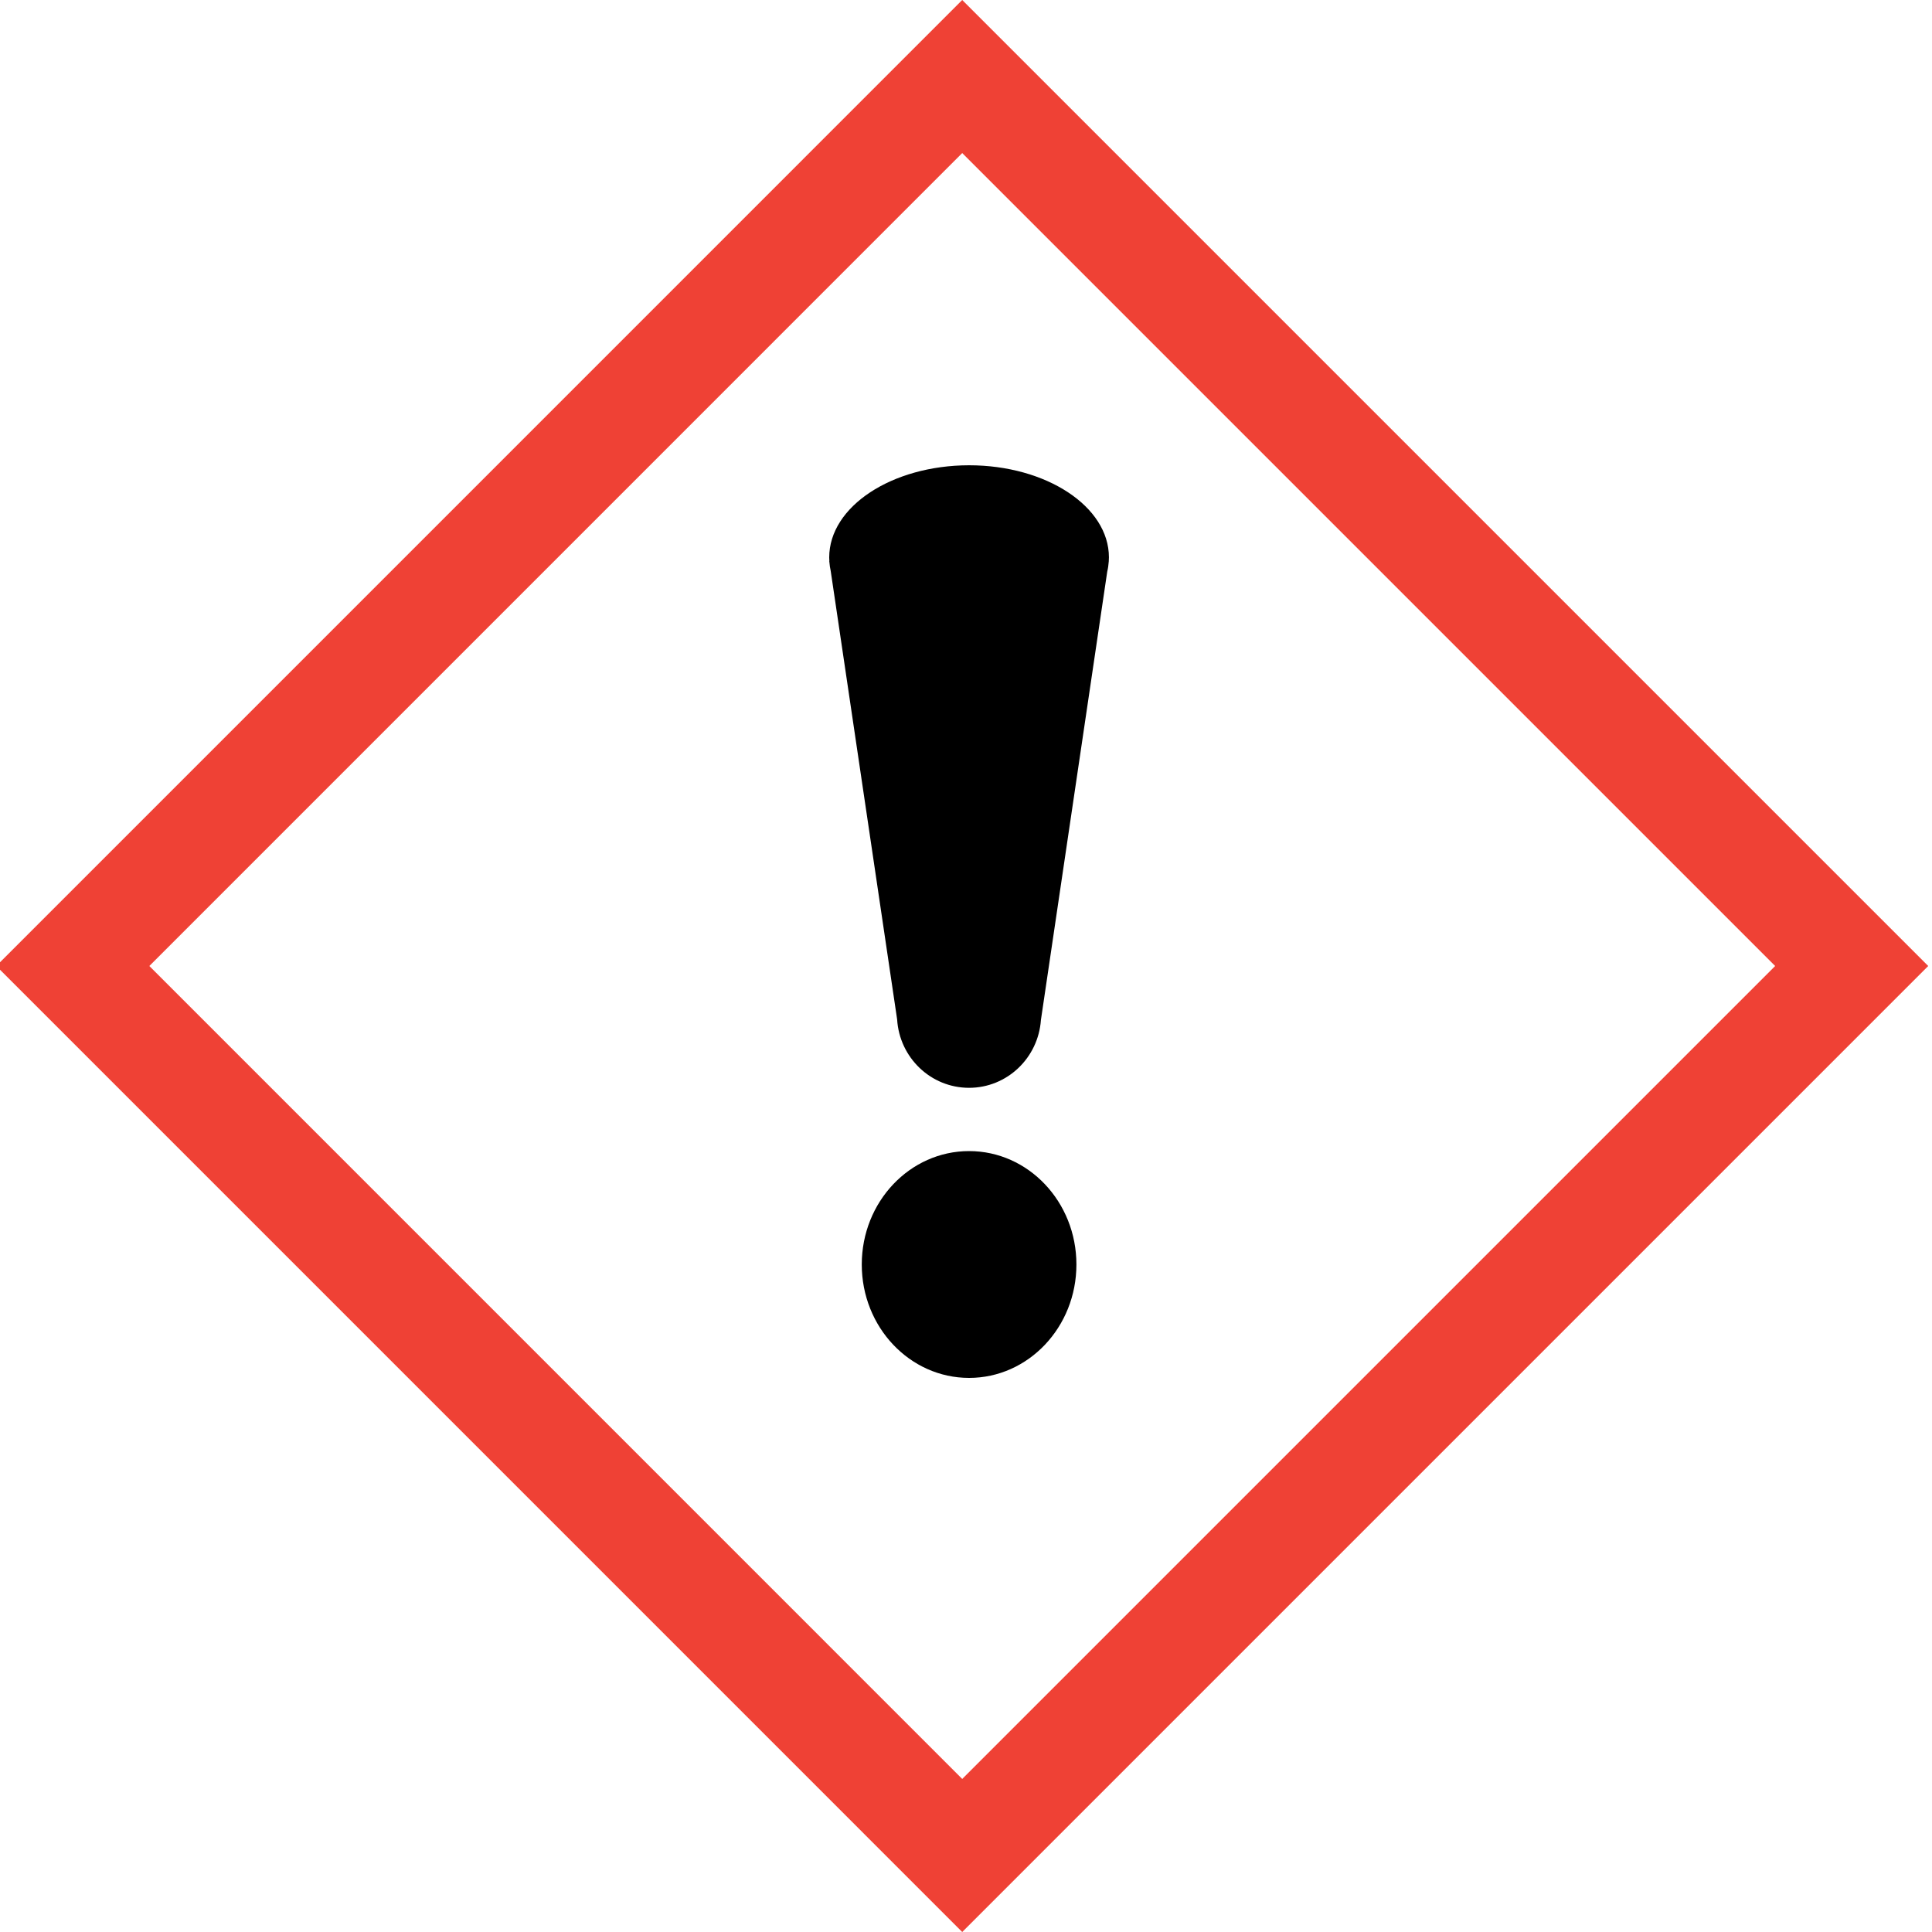
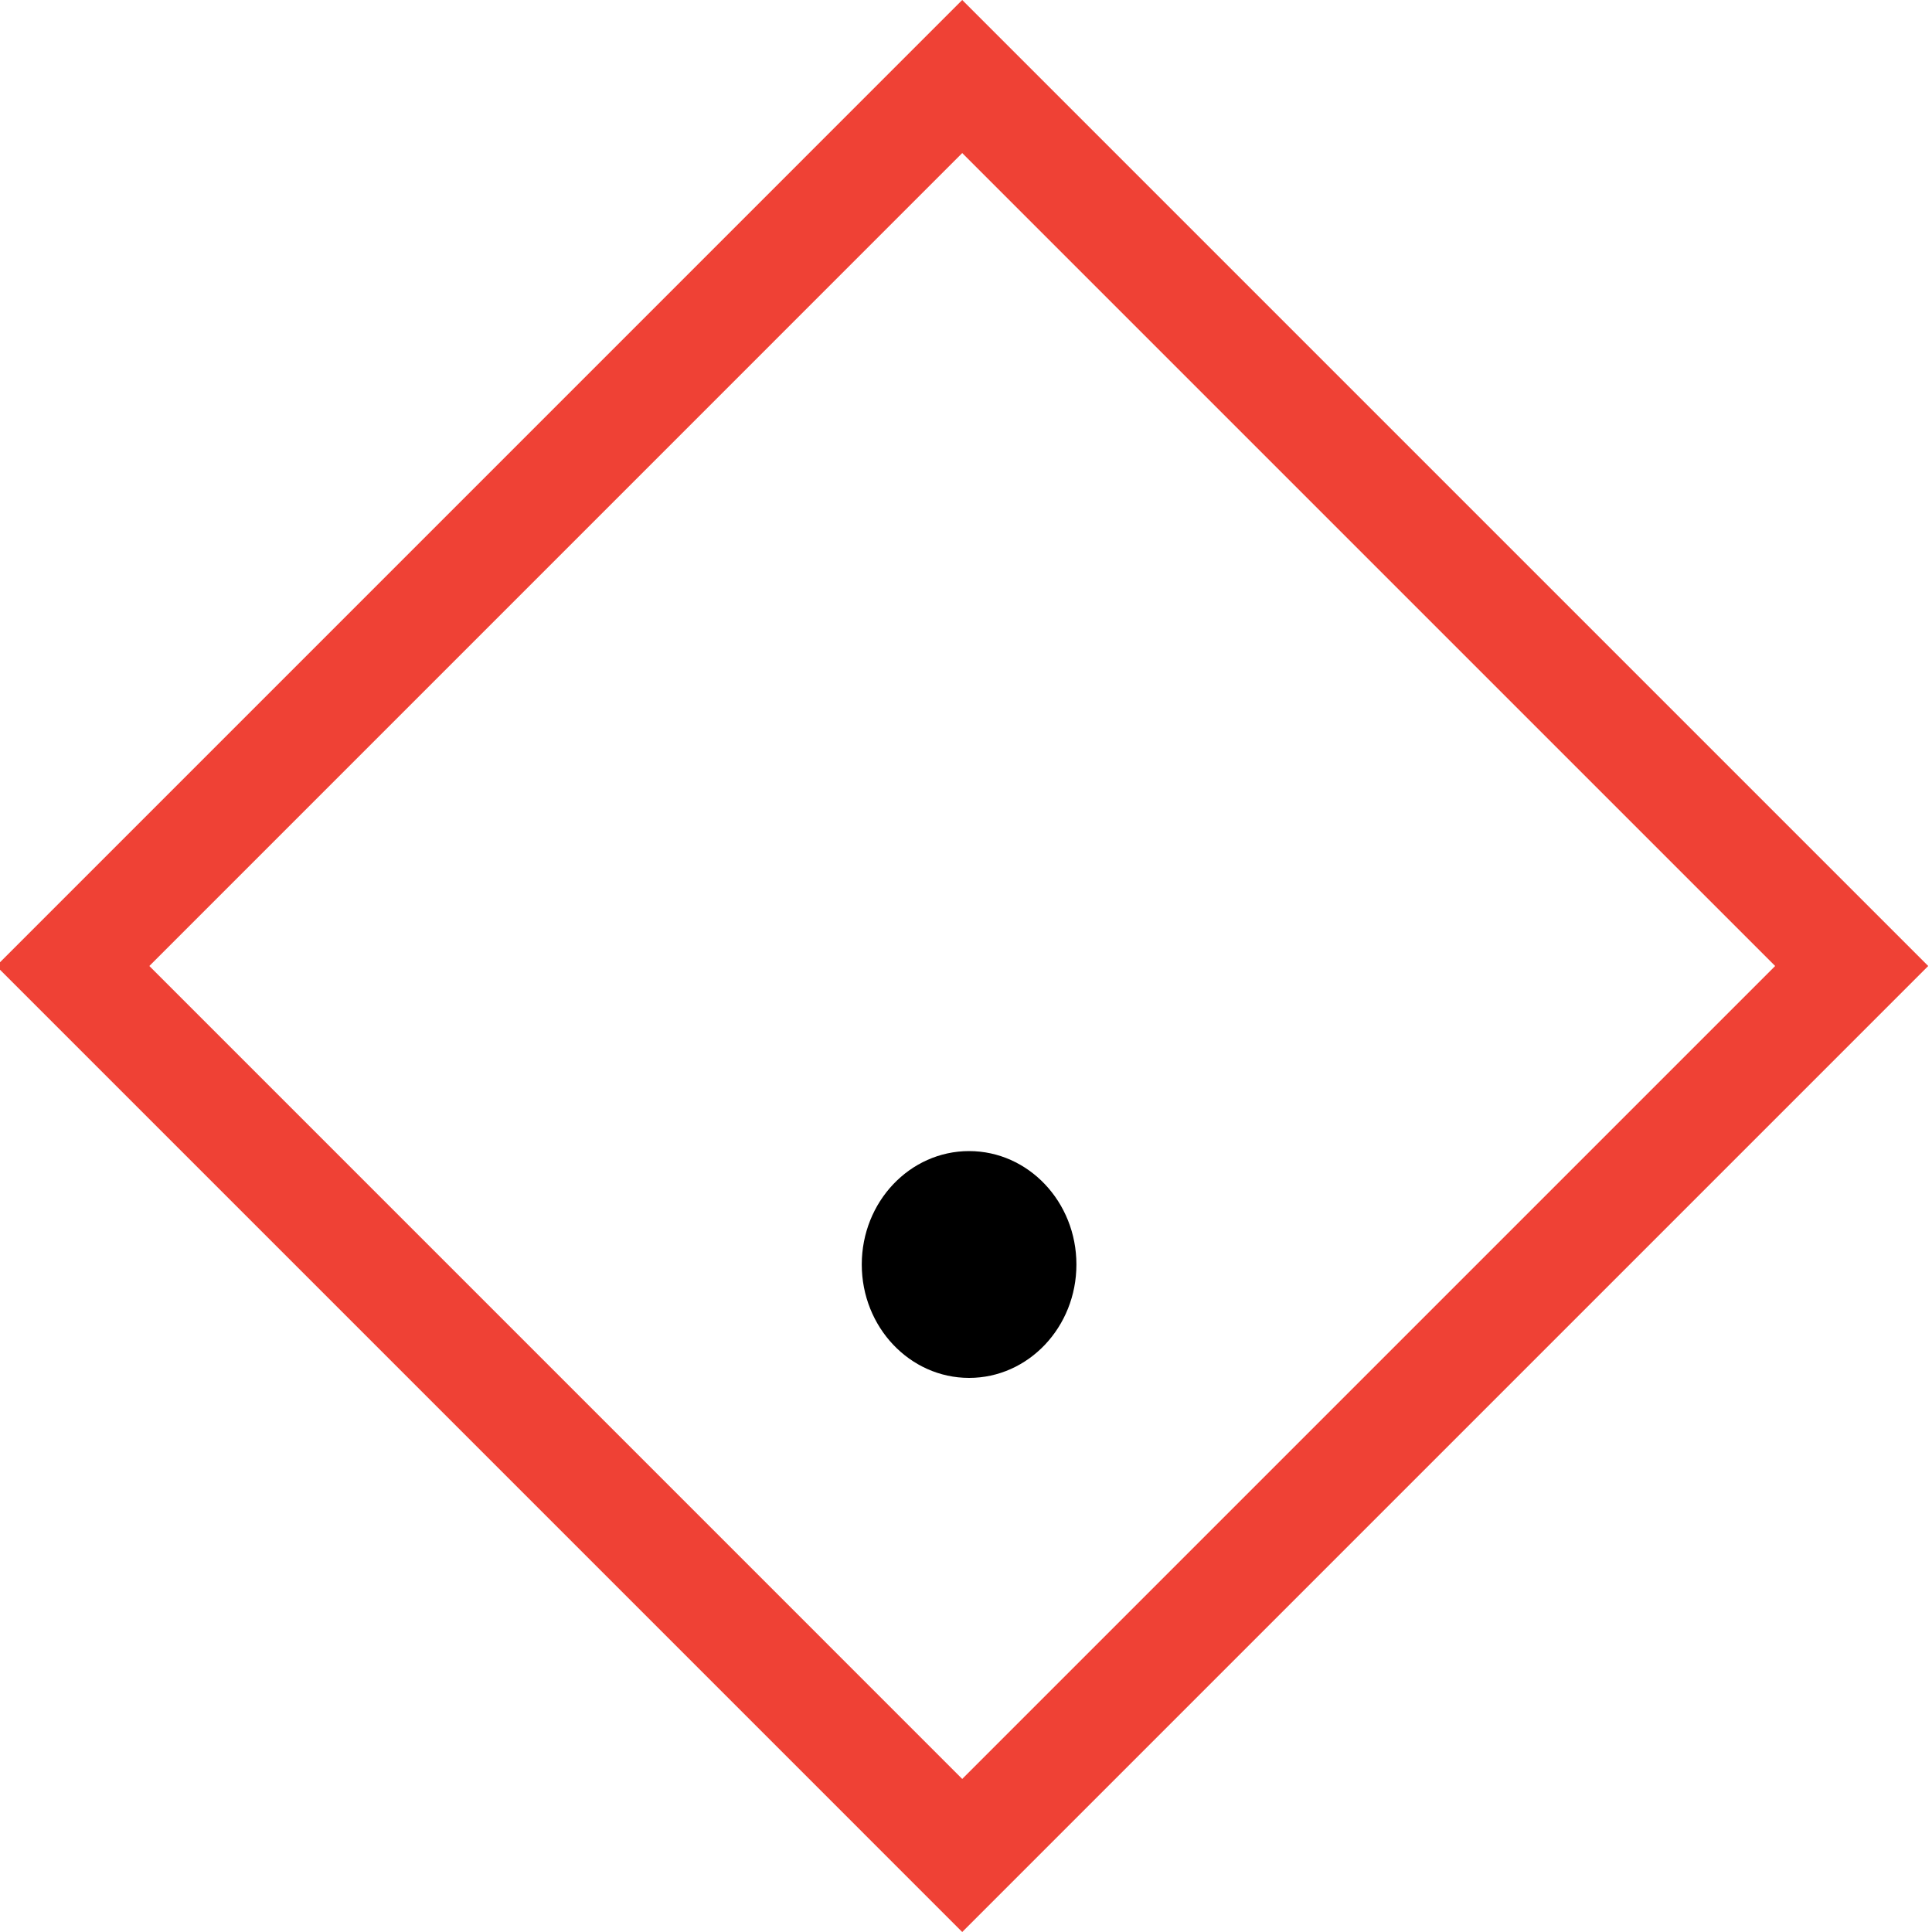
<svg xmlns="http://www.w3.org/2000/svg" version="1.2" baseProfile="tiny" id="Lager_1" x="0px" y="0px" viewBox="-277 400.89 40 40" xml:space="preserve">
  <g id="normal">
    <path fill="none" d="M-273.908,420.89c1.386,1.386,15.444,15.445,16.83,16.831c1.386-1.386,15.445-15.445,16.831-16.831   c-1.386-1.386-15.445-15.445-16.831-16.831C-258.464,405.445-272.522,419.504-273.908,420.89z M-256.936,429.417   c-1.227,0-2.222-1.051-2.222-2.348s0.995-2.348,2.222-2.348c1.227,0,2.222,1.051,2.222,2.348S-255.709,429.417-256.936,429.417z    M-254.041,412.431c0,0.025-0.001,0.05-0.003,0.075h0.001l-0.001,0.006c-0.005,0.073-0.015,0.145-0.032,0.216l-1.373,9.282   c-0.054,0.784-0.699,1.404-1.488,1.404c-0.793,0-1.441-0.626-1.489-1.417l-1.375-9.283c-0.014-0.062-0.024-0.126-0.028-0.19   l-0.002-0.016h0.002c-0.001-0.025-0.003-0.05-0.003-0.075c0-1.053,1.297-1.906,2.896-1.906   C-255.337,410.525-254.041,411.378-254.041,412.431z" />
    <ellipse cx="-256.936" cy="427.07" rx="2.222" ry="2.348" />
-     <path d="M-259.832,412.431c0,0.025,0.001,0.05,0.003,0.075h-0.002l0.002,0.016c0.005,0.064,0.014,0.128,0.028,0.19l1.375,9.283   c0.048,0.791,0.696,1.417,1.489,1.417c0.788,0,1.433-0.619,1.488-1.404l1.373-9.282c0.017-0.071,0.027-0.143,0.032-0.216   l0.001-0.006h-0.001c0.001-0.025,0.003-0.05,0.003-0.075c0-1.053-1.297-1.906-2.896-1.906   C-258.536,410.525-259.832,411.378-259.832,412.431z" />
    <path fill="#EF4135" d="M-277.077,420.89l19.999,20l20-20l-20-20L-277.077,420.89z M-240.247,420.89   c-1.386,1.386-15.445,15.445-16.831,16.831c-1.386-1.386-15.444-15.445-16.83-16.831c1.386-1.386,15.444-15.445,16.83-16.831   C-255.692,405.445-241.633,419.504-240.247,420.89z" />
  </g>
</svg>